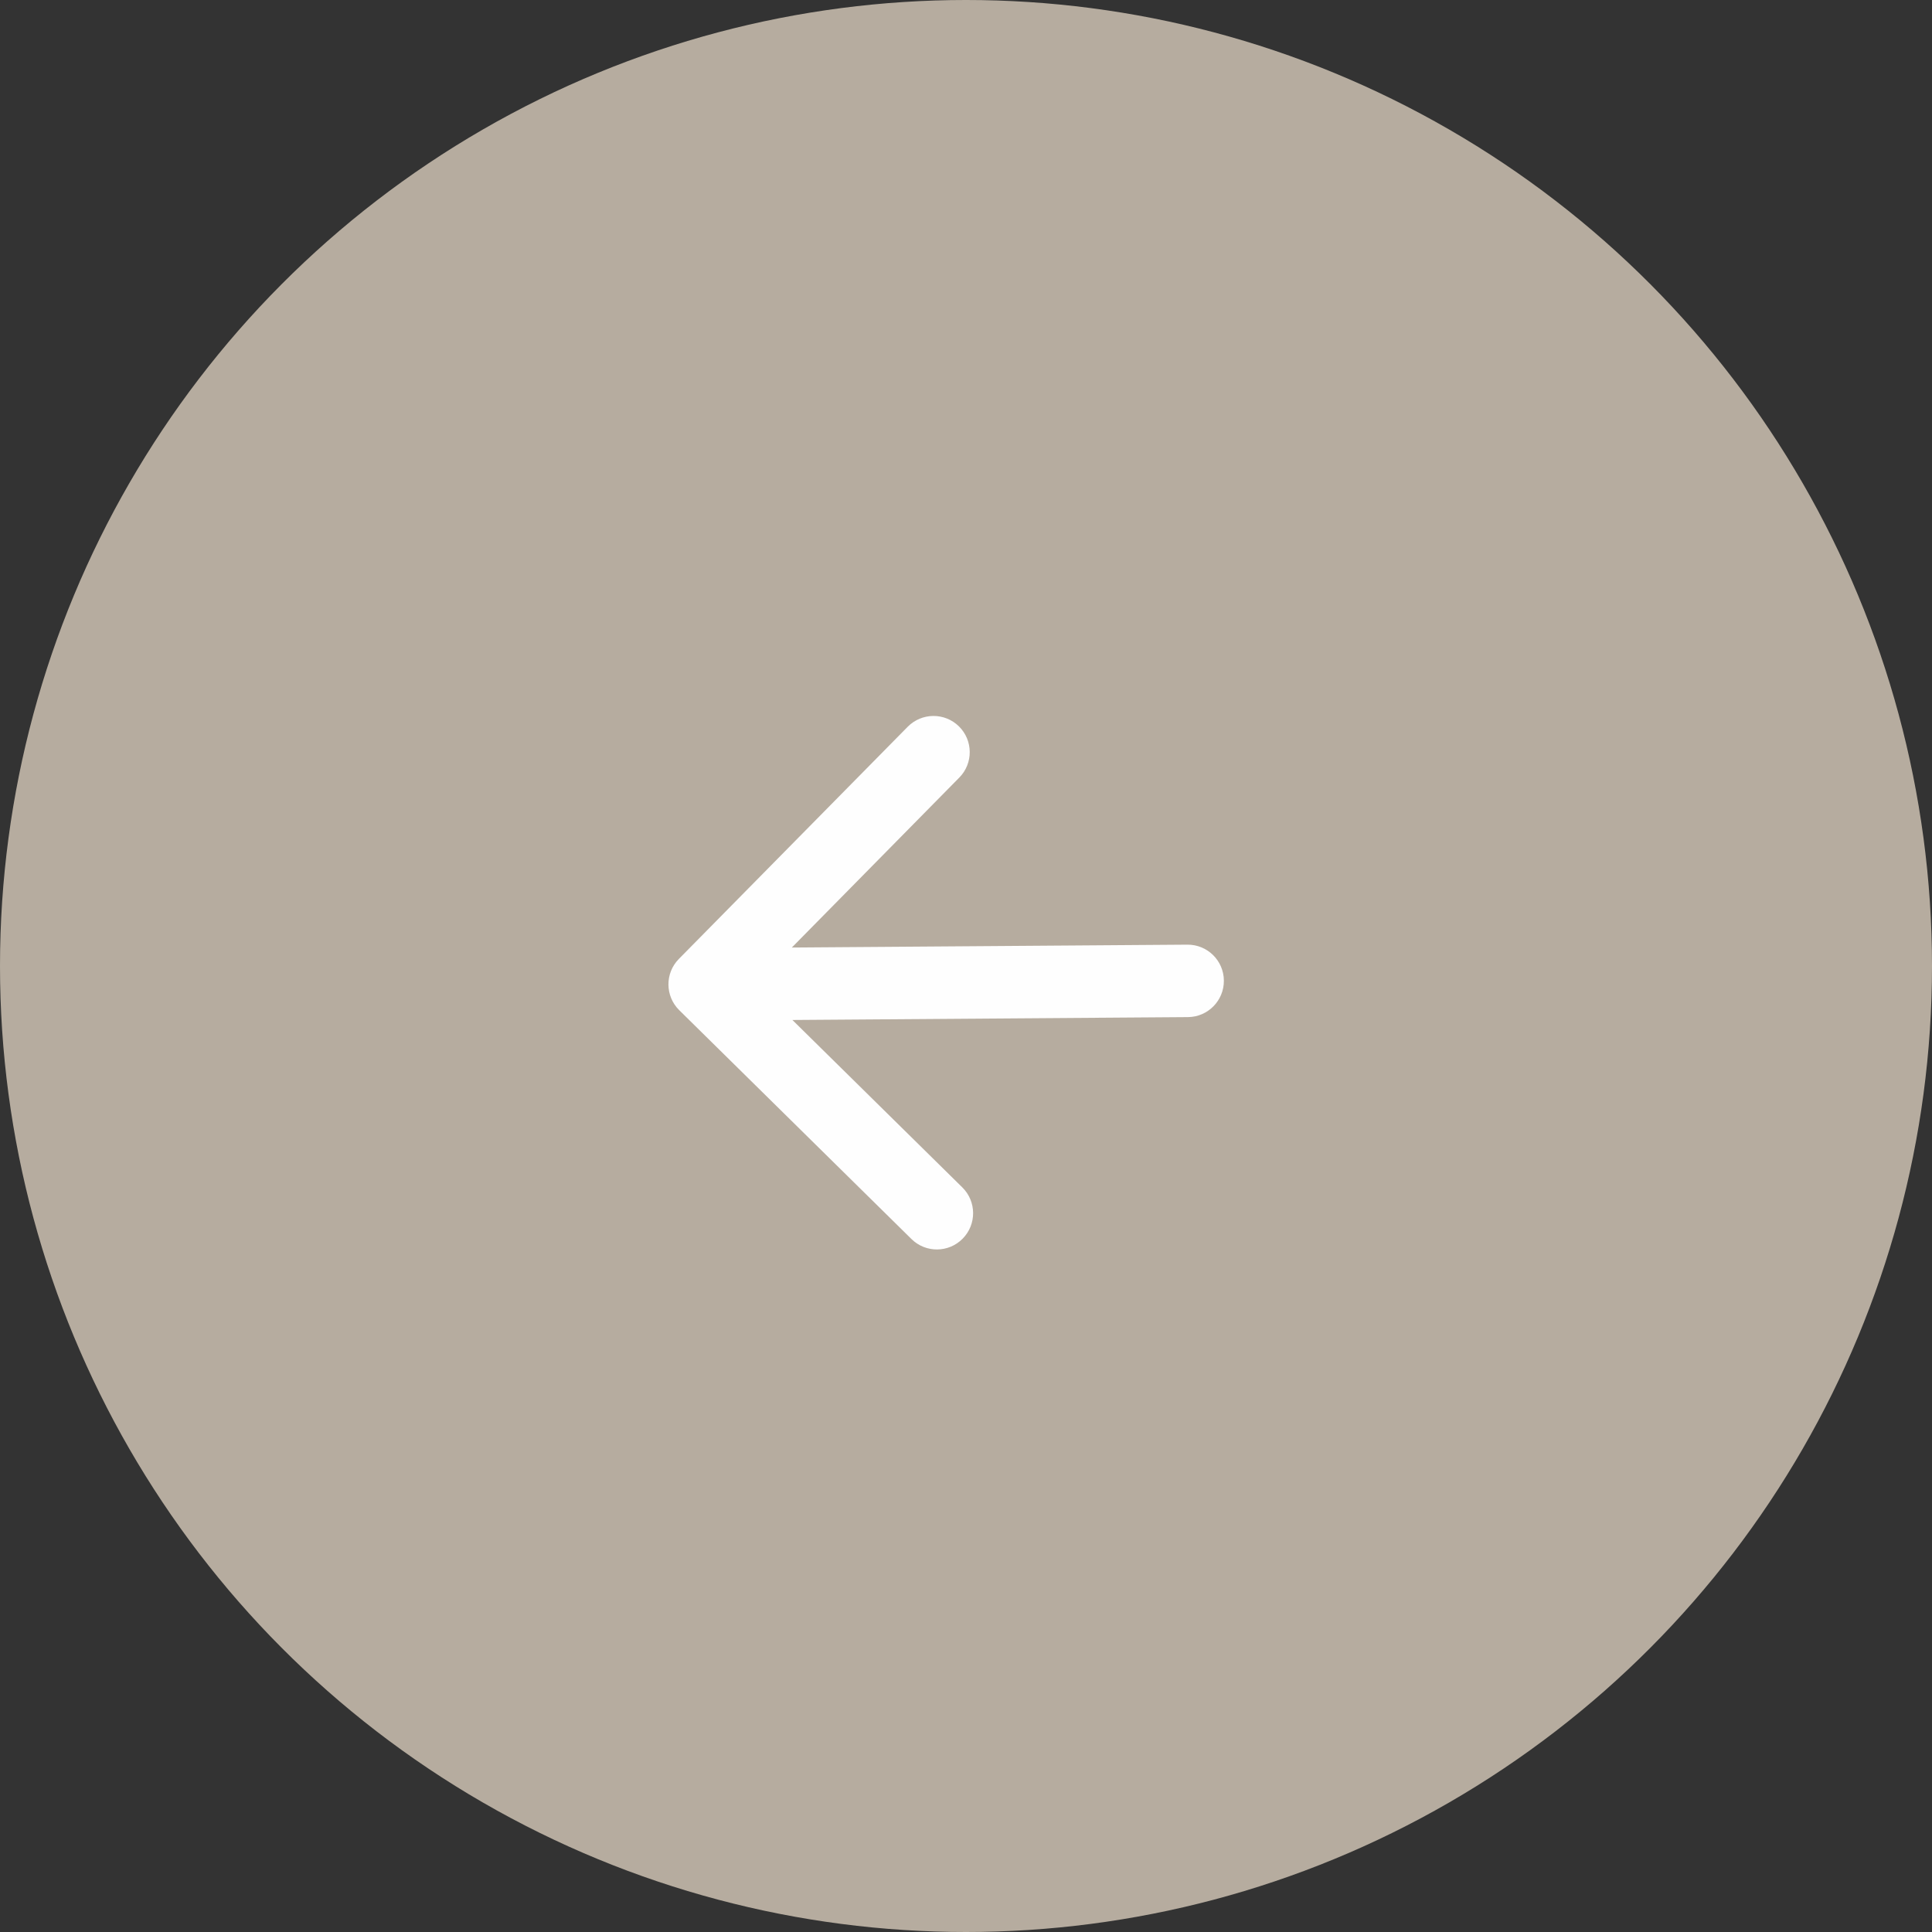
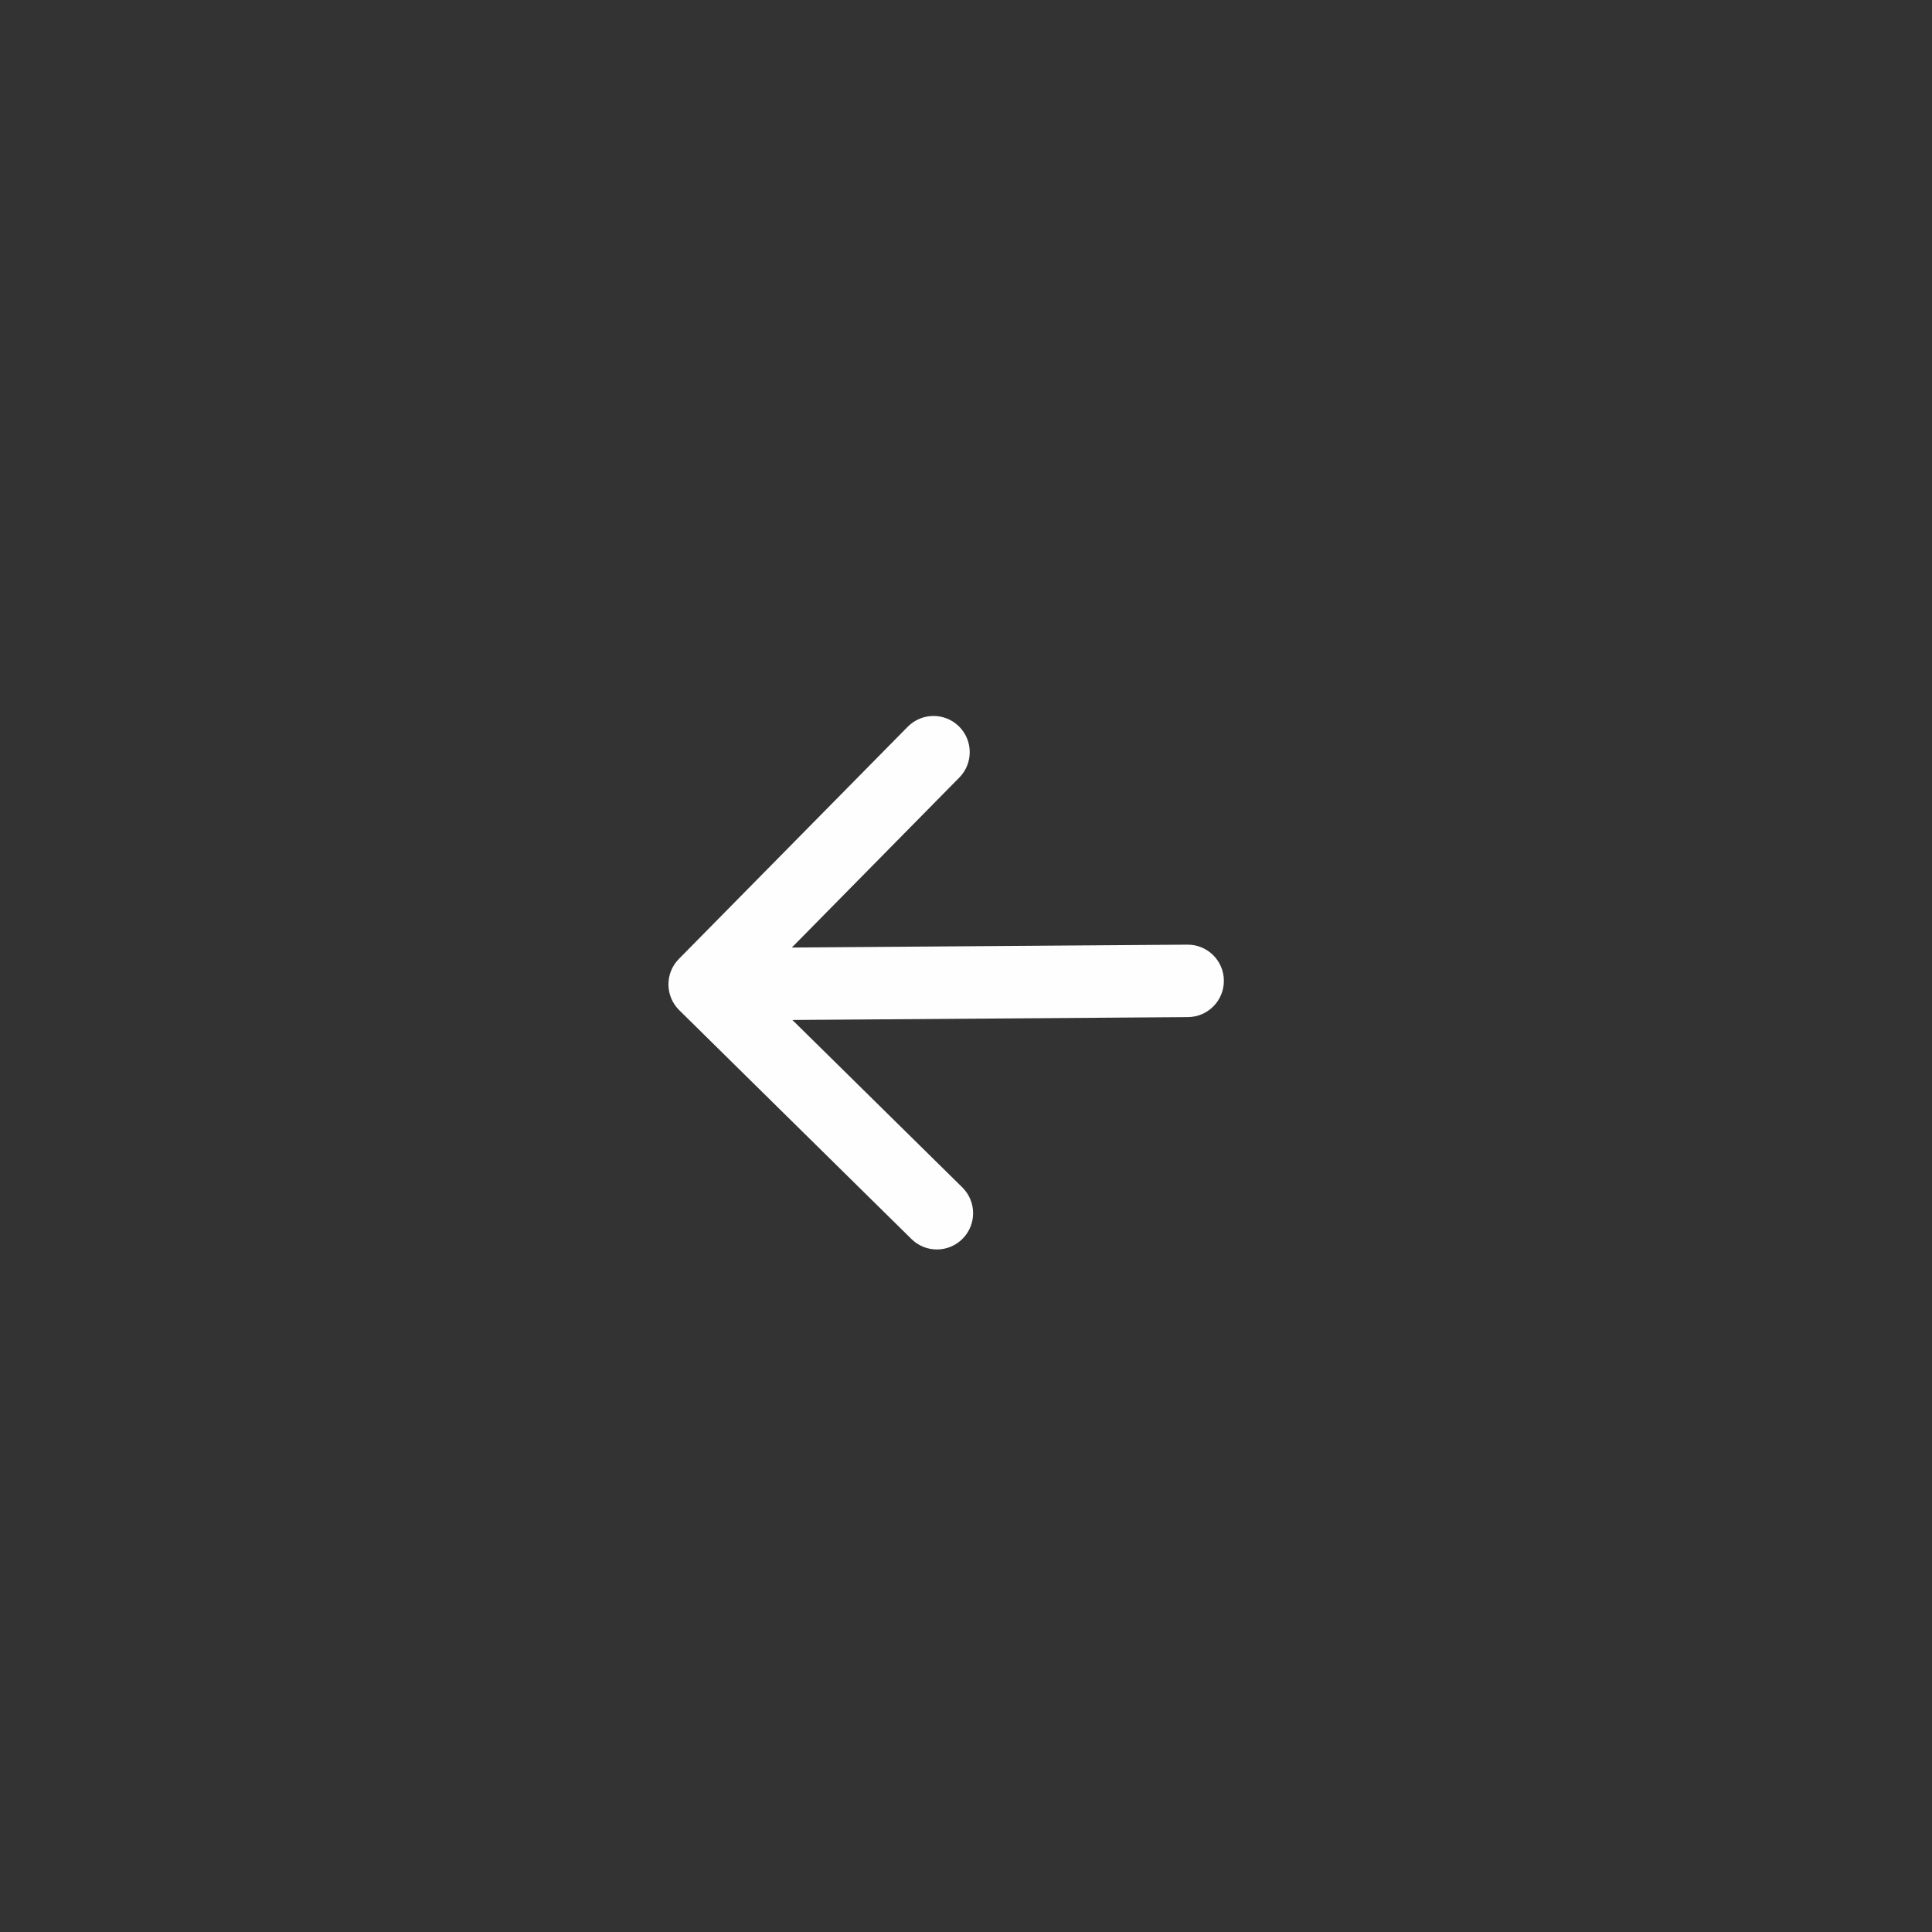
<svg xmlns="http://www.w3.org/2000/svg" width="40" height="40" viewBox="0 0 40 40" fill="none">
  <rect x="0" y="0" width="40" height="40" fill="#333333" stroke="none" />
-   <circle cx="20" cy="20" r="20" transform="rotate(-180 20 20)" fill="#B6AC9F" />
  <path d="M24.595 21.058C25.009 21.055 25.342 20.716 25.339 20.302C25.336 19.888 24.998 19.555 24.584 19.558L24.595 21.058ZM14.055 19.854C13.764 20.149 13.768 20.624 14.063 20.915L18.871 25.653C19.166 25.944 19.641 25.94 19.931 25.645C20.222 25.35 20.219 24.875 19.924 24.584L15.65 20.373L19.861 16.099C20.152 15.805 20.149 15.33 19.854 15.039C19.559 14.748 19.084 14.752 18.793 15.047L14.055 19.854ZM24.584 19.558L14.584 19.631L14.595 21.131L24.595 21.058L24.584 19.558Z" fill="#FEFEFE" />
</svg>